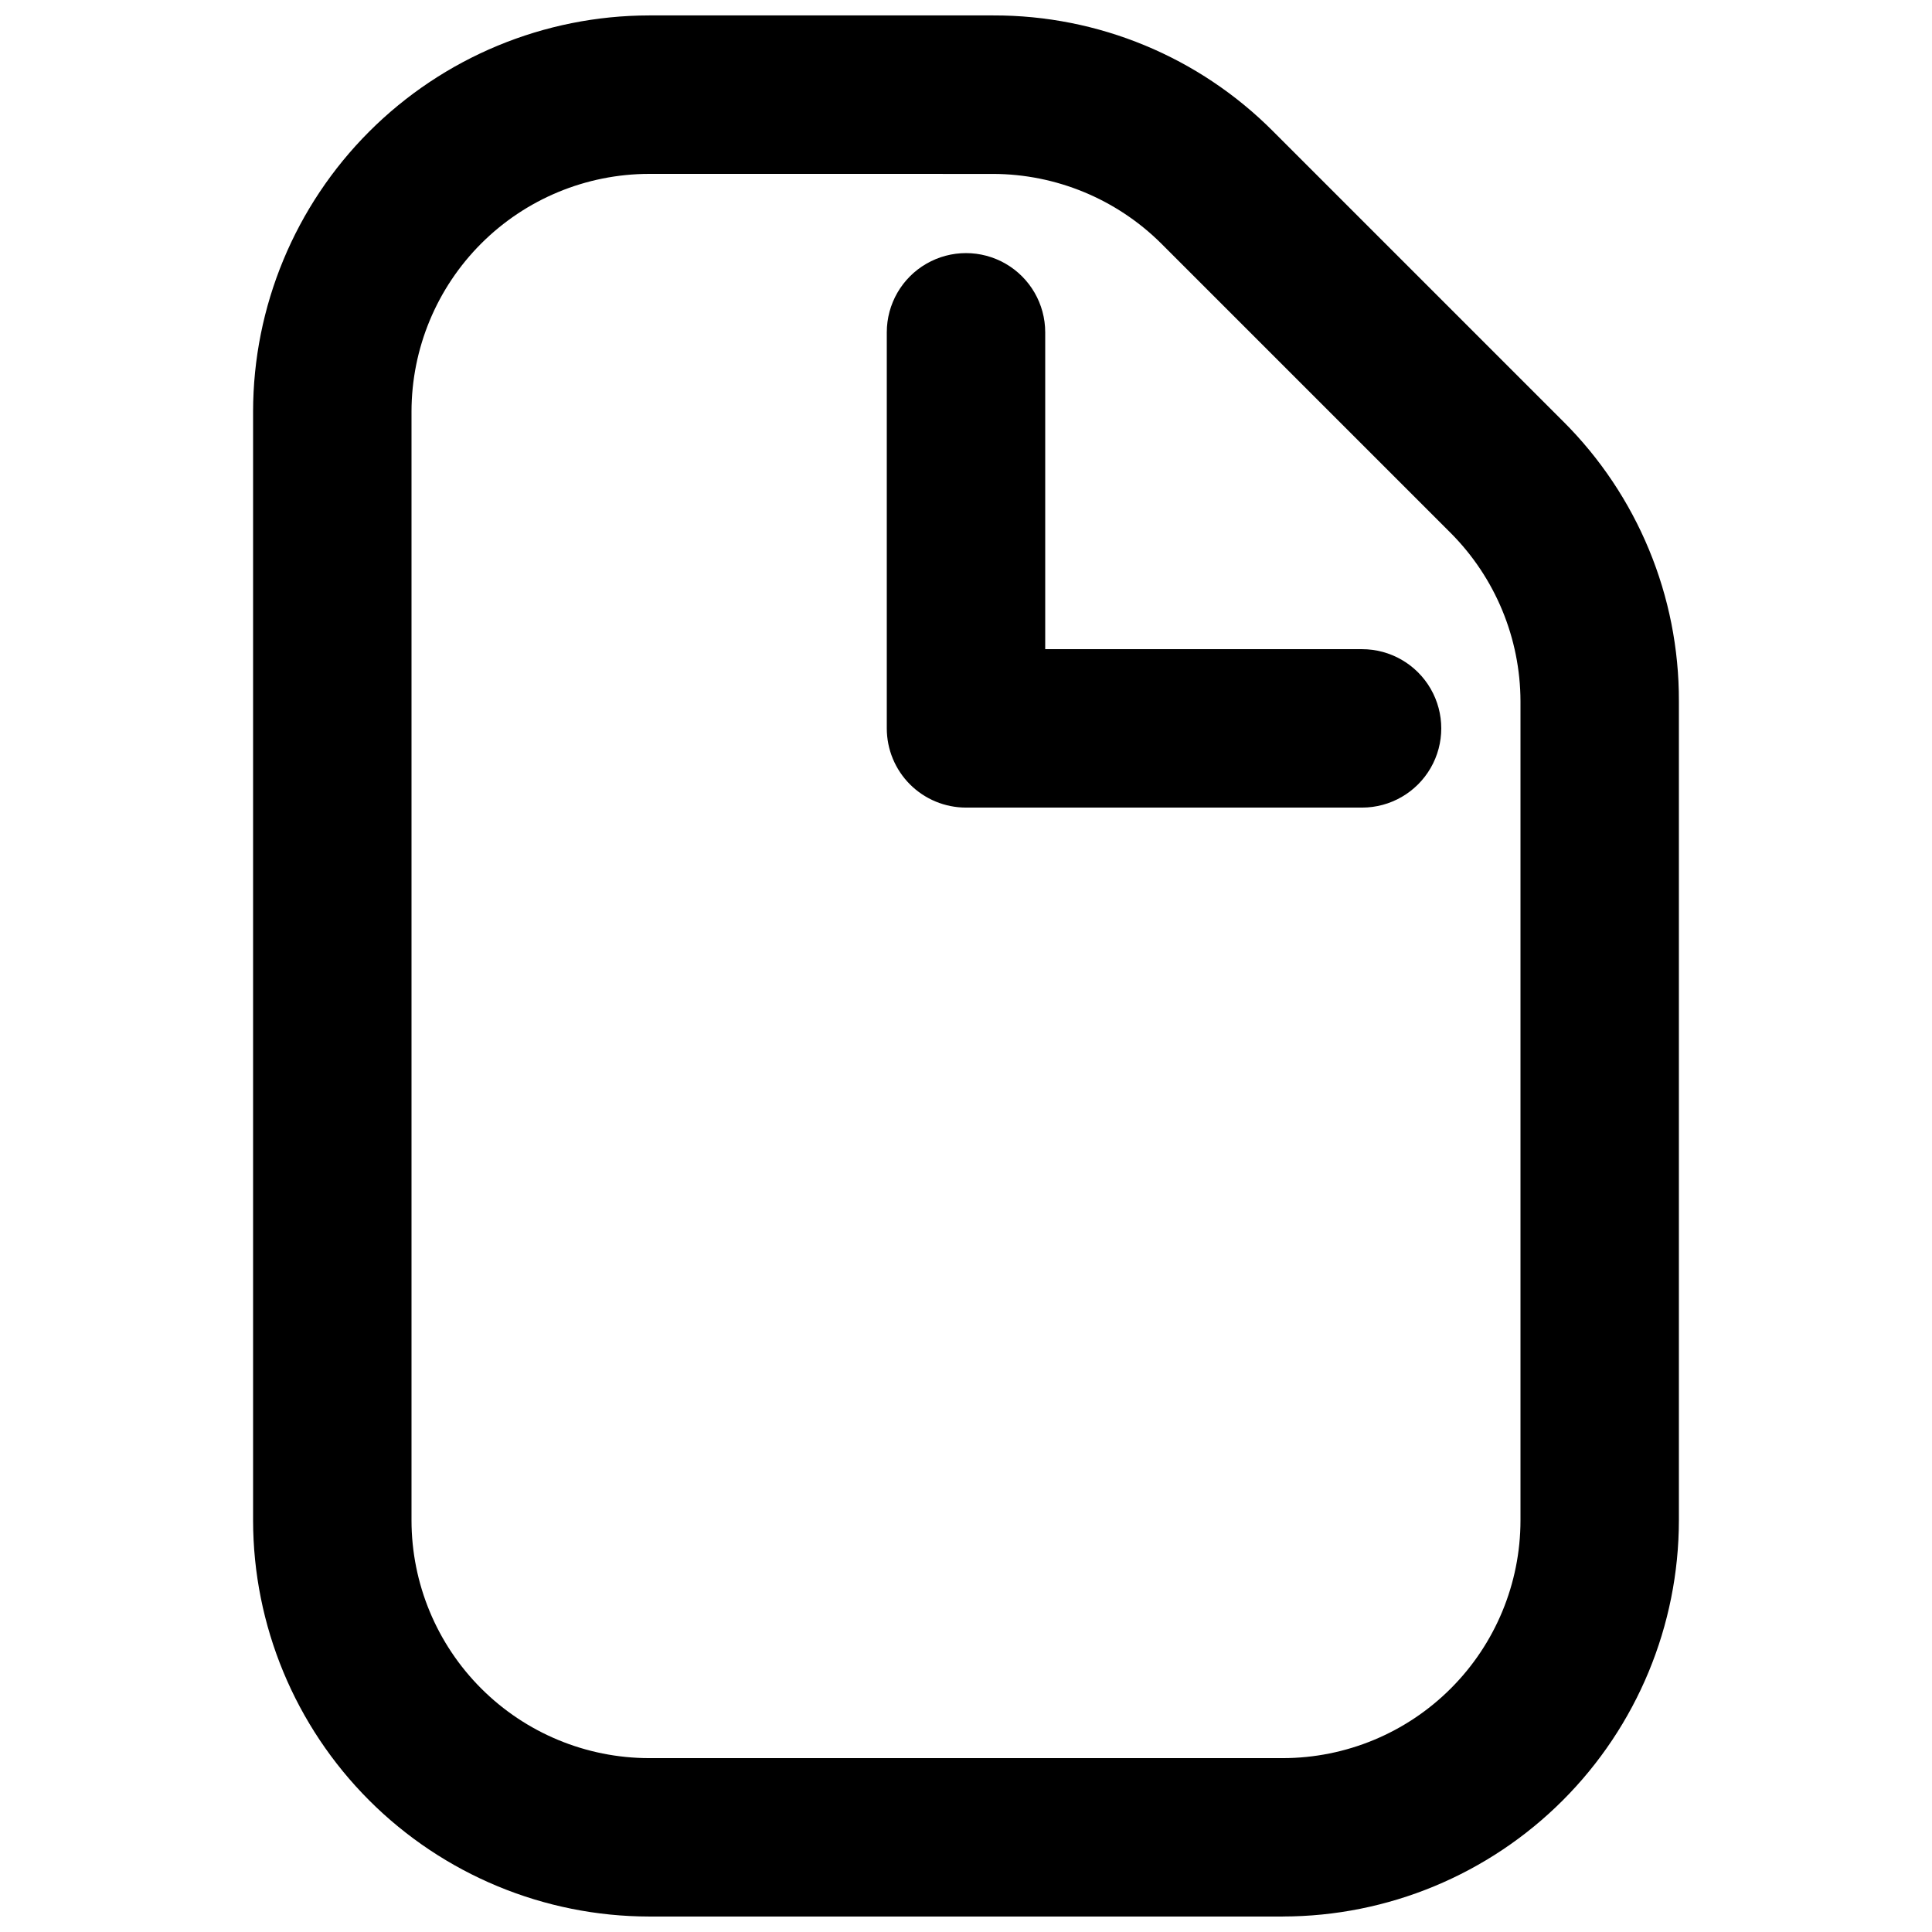
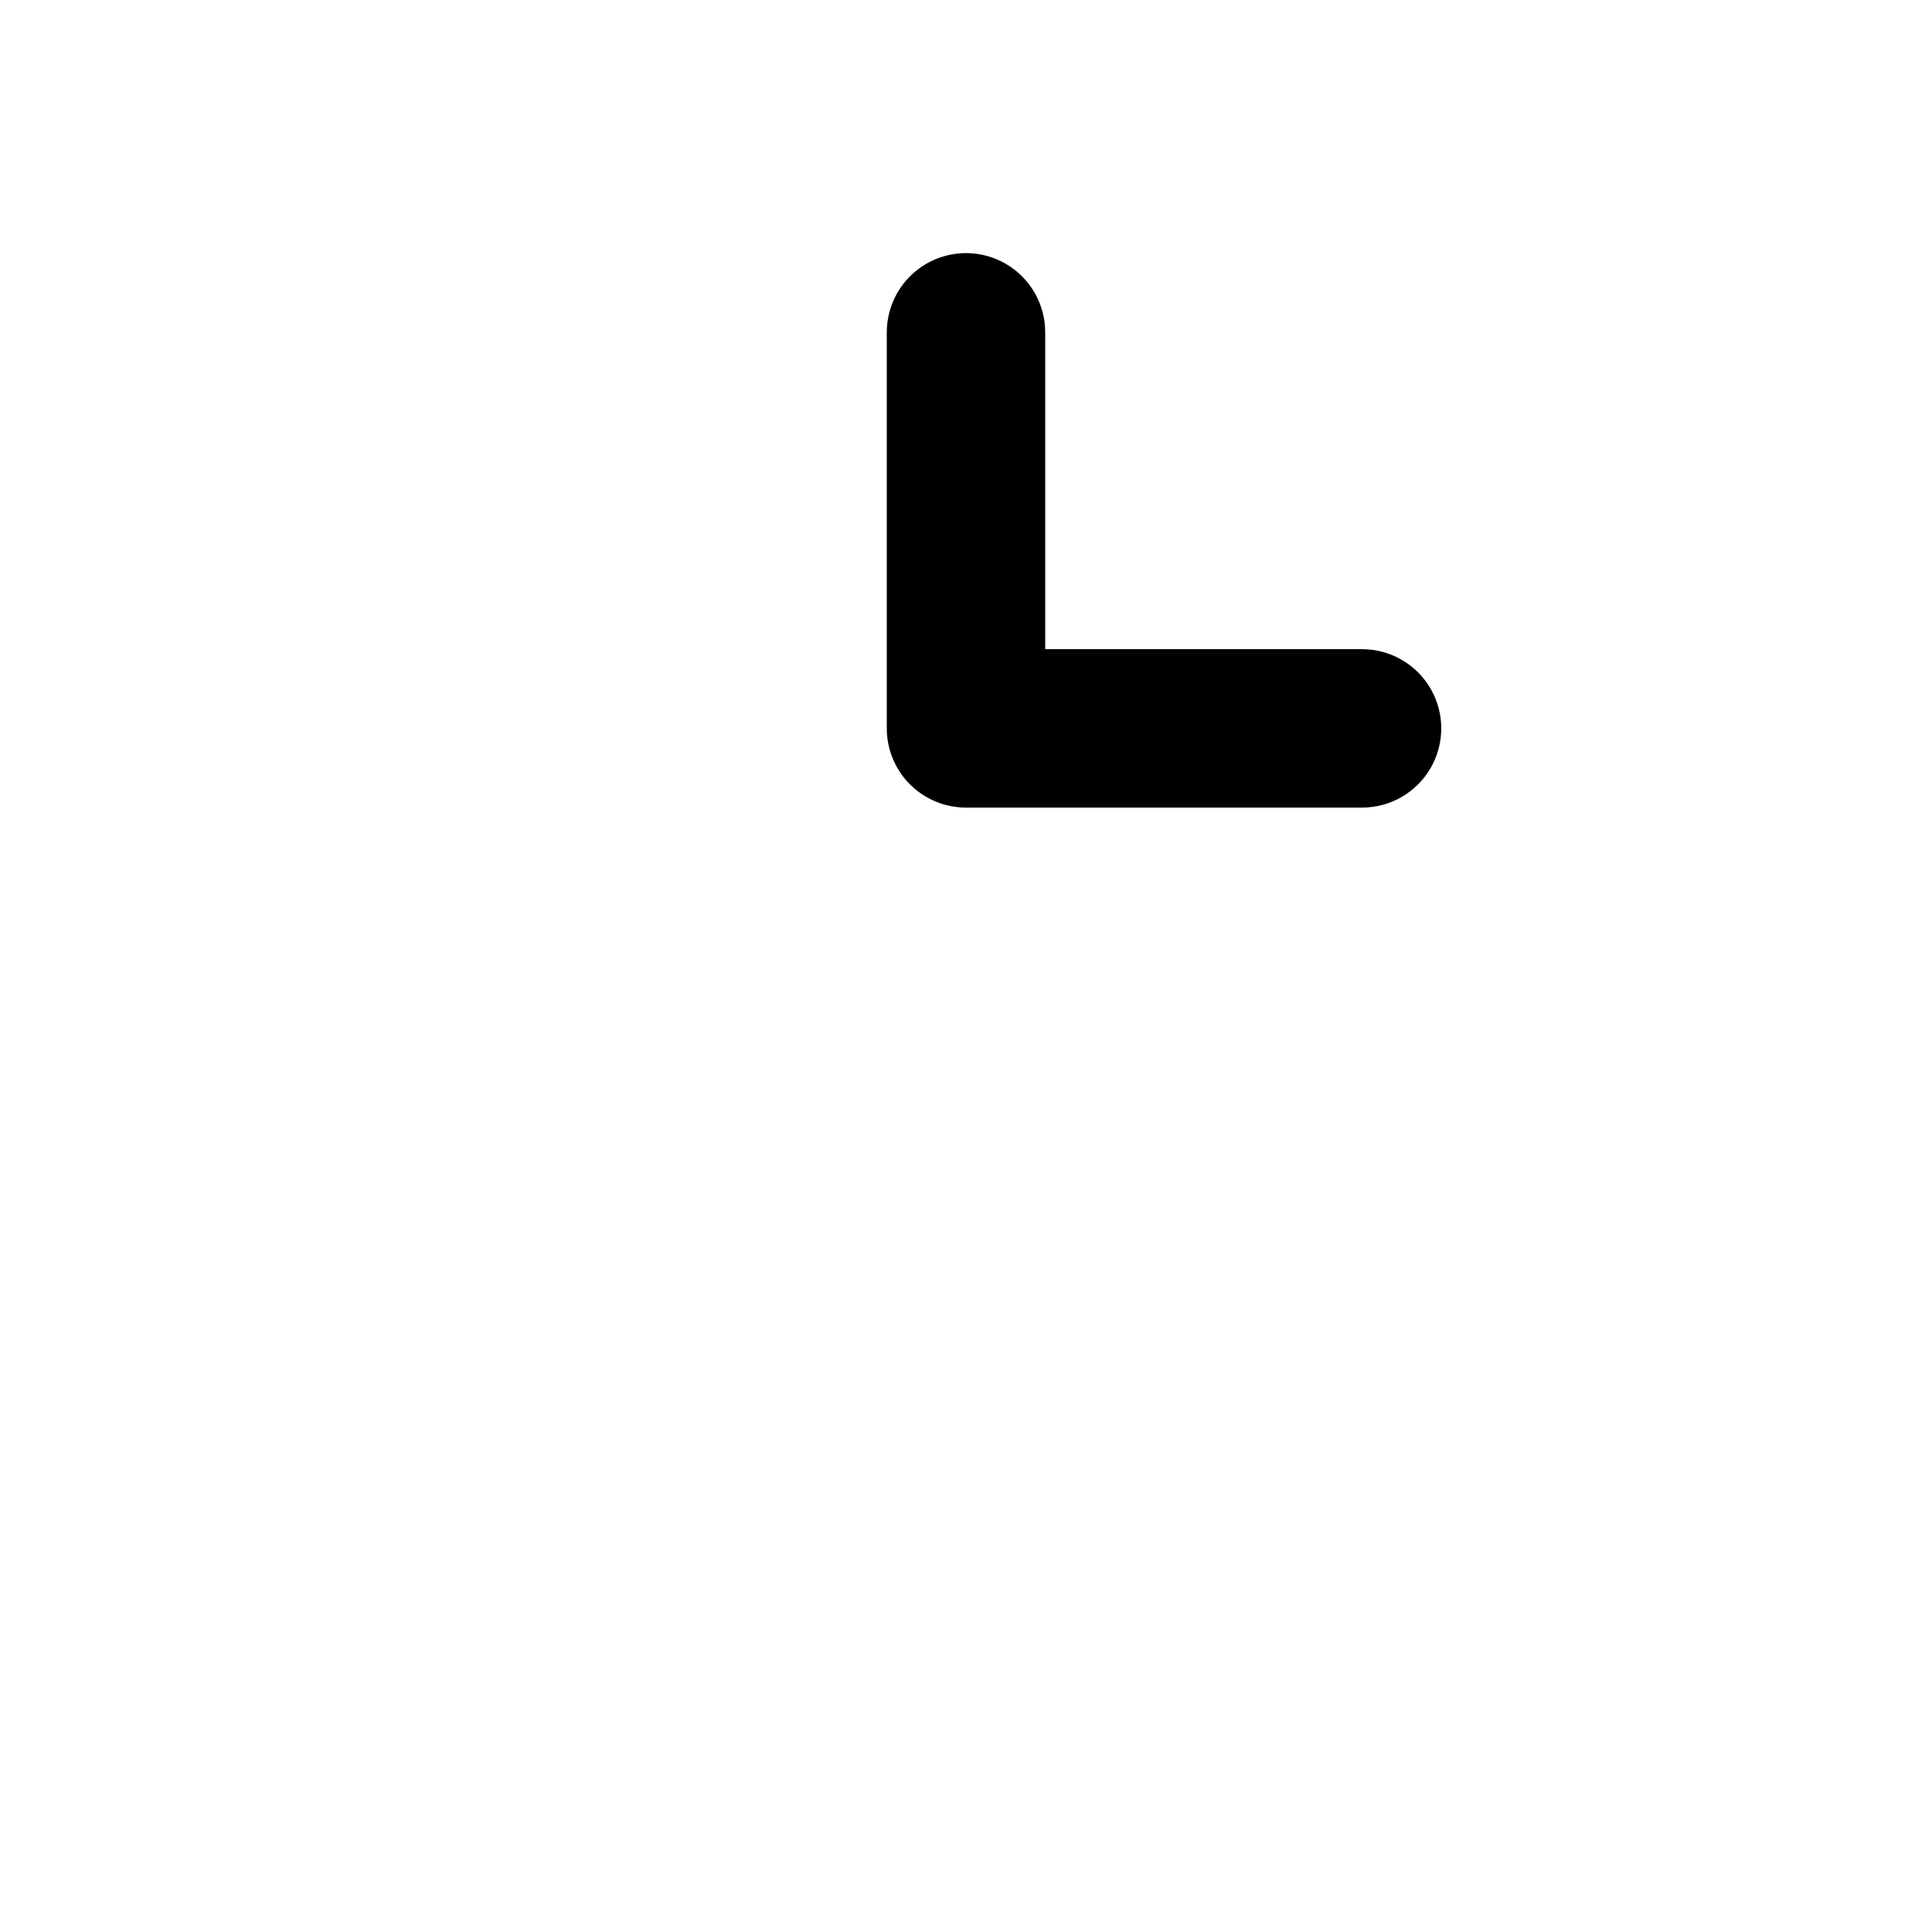
<svg xmlns="http://www.w3.org/2000/svg" width="800px" height="800px" version="1.1" viewBox="144 144 512 512">
  <defs>
    <clipPath id="a">
      <path d="m211 148.09h378v503.81h-378z" />
    </clipPath>
  </defs>
  <g clip-path="url(#a)">
-     <path d="m483.96 651.9h-167.93c-27.828-0.031-54.508-11.102-74.184-30.777-19.676-19.676-30.746-46.355-30.777-74.184v-293.89c0.031-27.828 11.102-54.504 30.777-74.184 19.676-19.676 46.355-30.746 74.184-30.777h91.176c27.848-0.078 54.57 10.992 74.207 30.742l76.773 76.773v-0.004c19.746 19.637 30.816 46.359 30.738 74.211v217.12c-0.031 27.828-11.102 54.508-30.777 74.184-19.676 19.676-46.355 30.746-74.184 30.777zm-167.93-461.82c-16.699 0.02-32.707 6.66-44.512 18.465-11.805 11.809-18.445 27.812-18.465 44.512v293.89c0.02 16.699 6.66 32.707 18.465 44.512 11.805 11.809 27.812 18.449 44.512 18.465h167.94-0.004c16.699-0.016 32.707-6.656 44.512-18.465 11.809-11.805 18.449-27.812 18.465-44.512v-217.12c-0.047-16.691-6.672-32.688-18.438-44.527l-76.773-76.773c-11.836-11.762-27.836-18.387-44.523-18.438z" />
-   </g>
+     </g>
  <path d="m504.96 358.02h-104.96c-5.57 0-10.91-2.215-14.844-6.148-3.938-3.938-6.148-9.277-6.148-14.844v-104.96c0-7.5 4-14.43 10.496-18.18 6.492-3.75 14.496-3.75 20.992 0 6.492 3.75 10.496 10.68 10.496 18.18v83.969h83.969-0.004c7.5 0 14.43 4 18.18 10.496 3.75 6.492 3.75 14.496 0 20.992-3.75 6.492-10.68 10.496-18.18 10.496z" />
</svg>